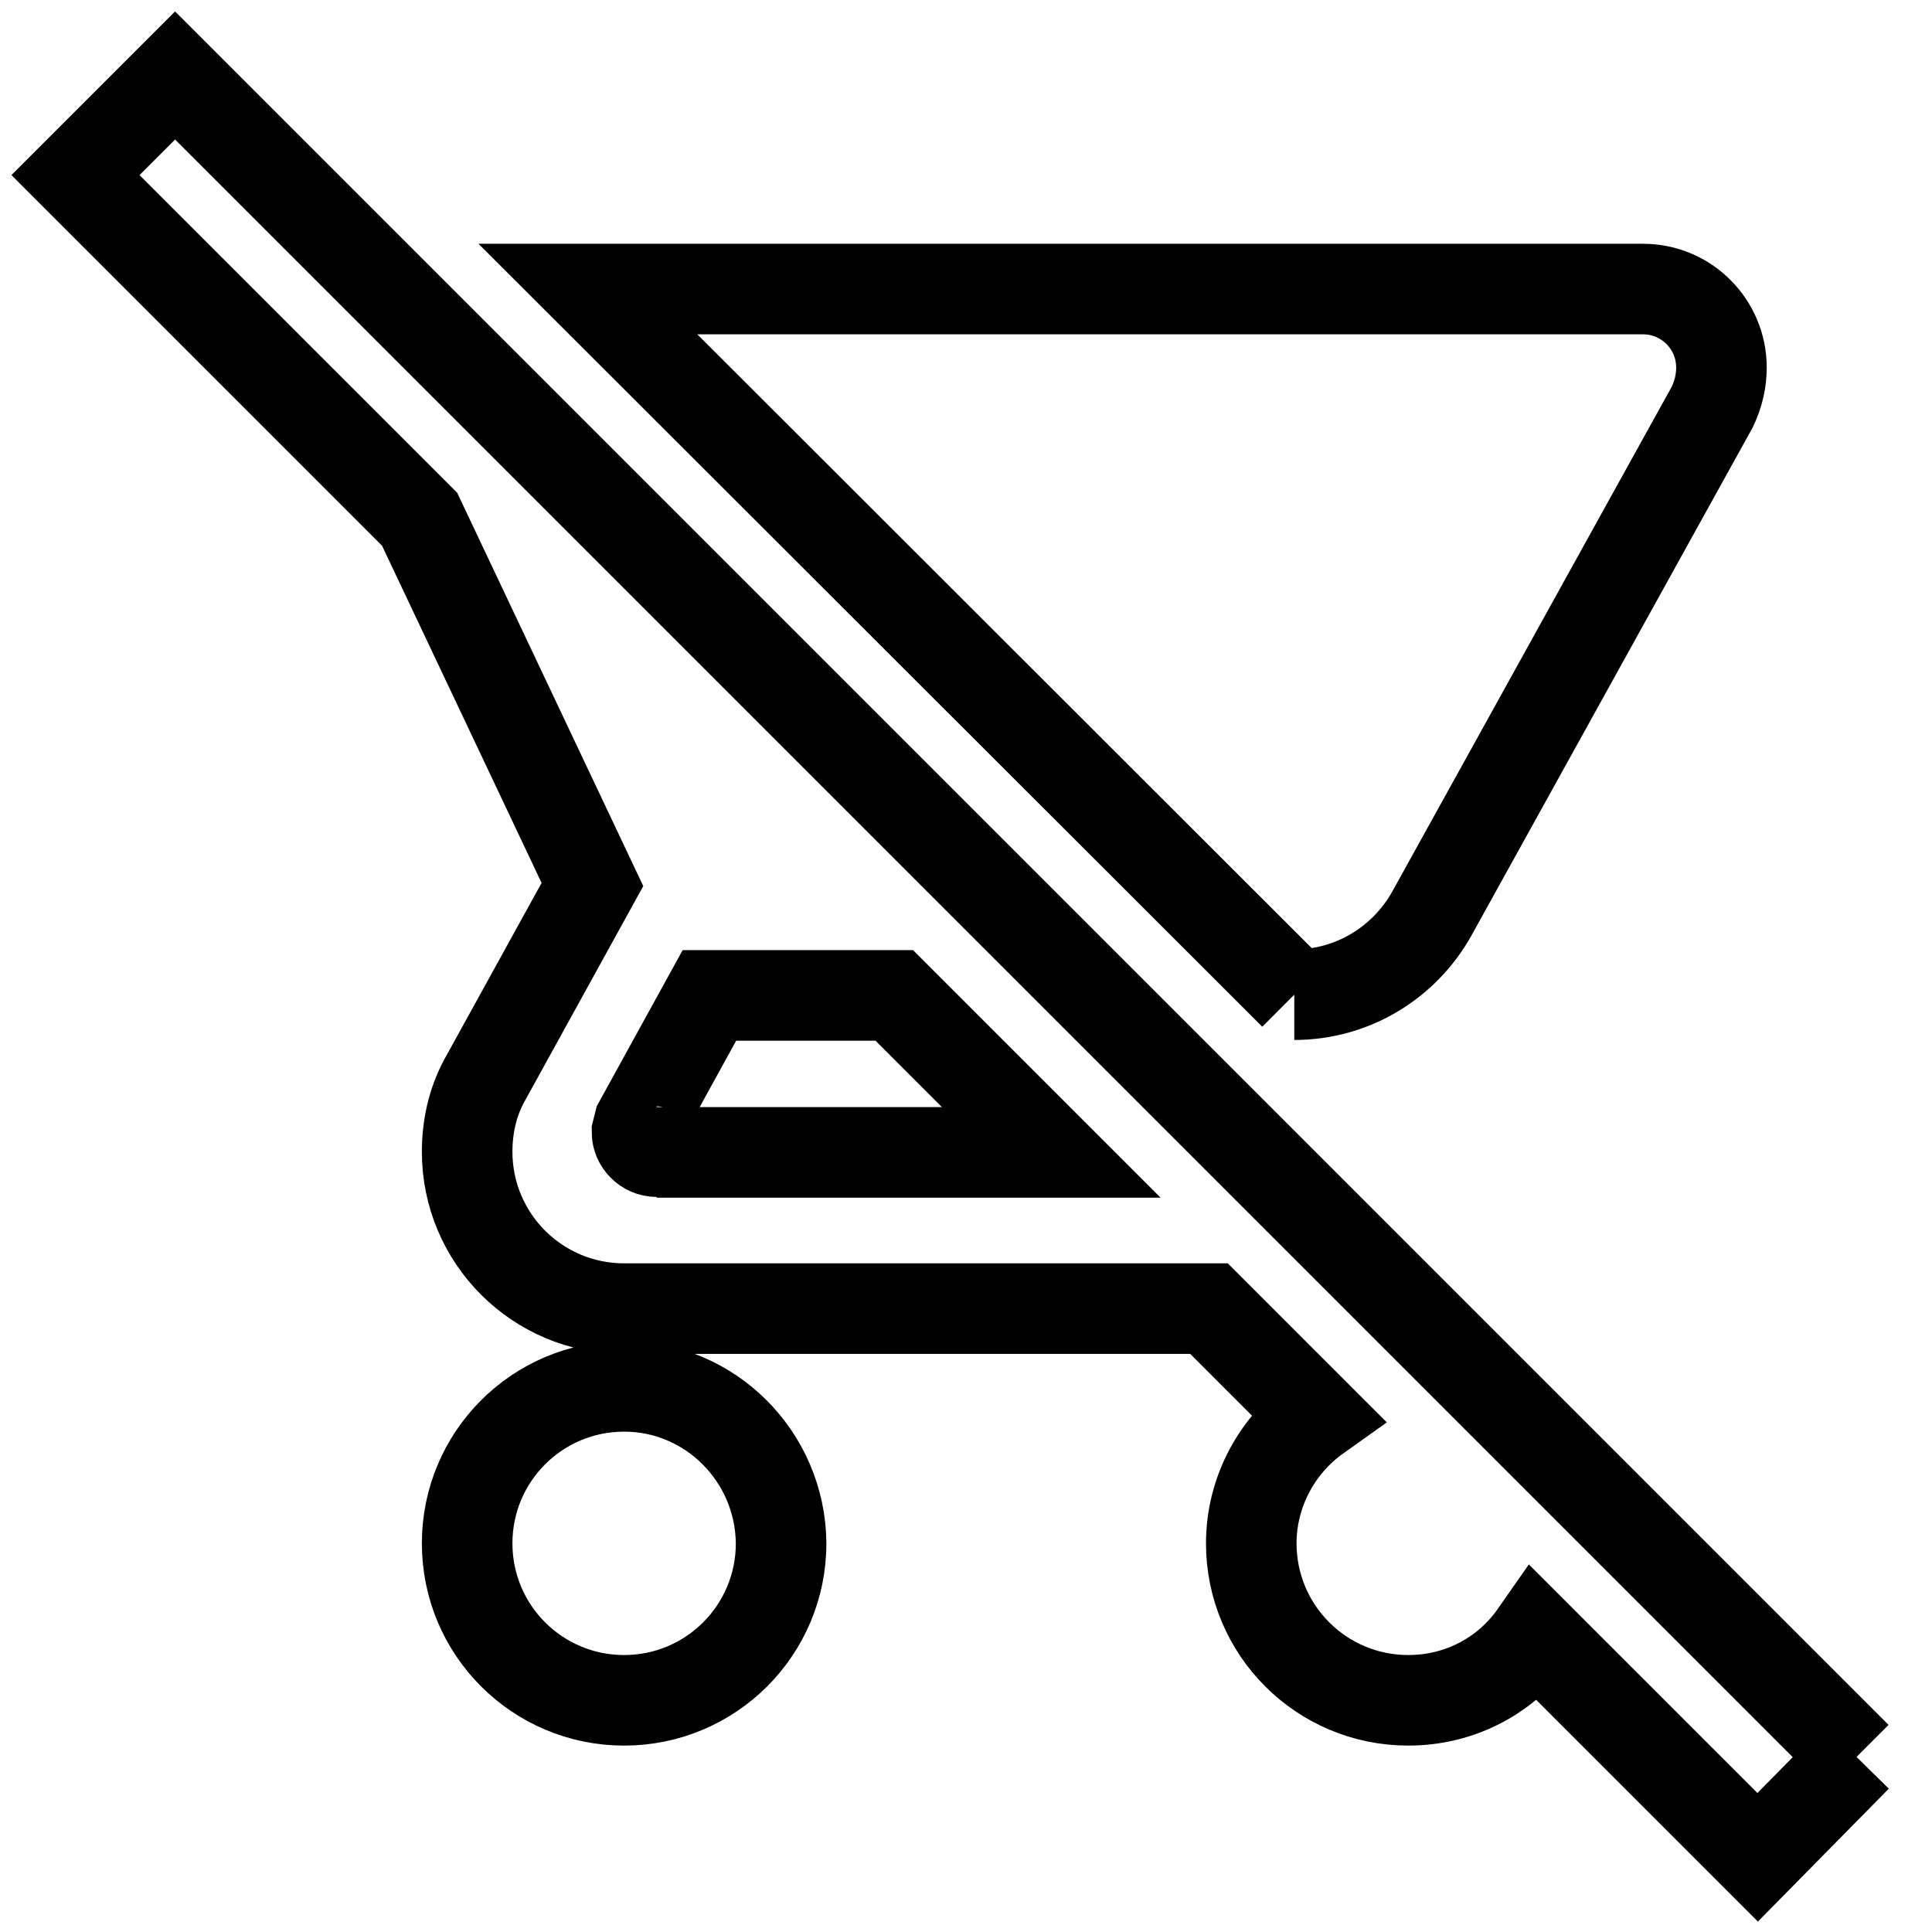
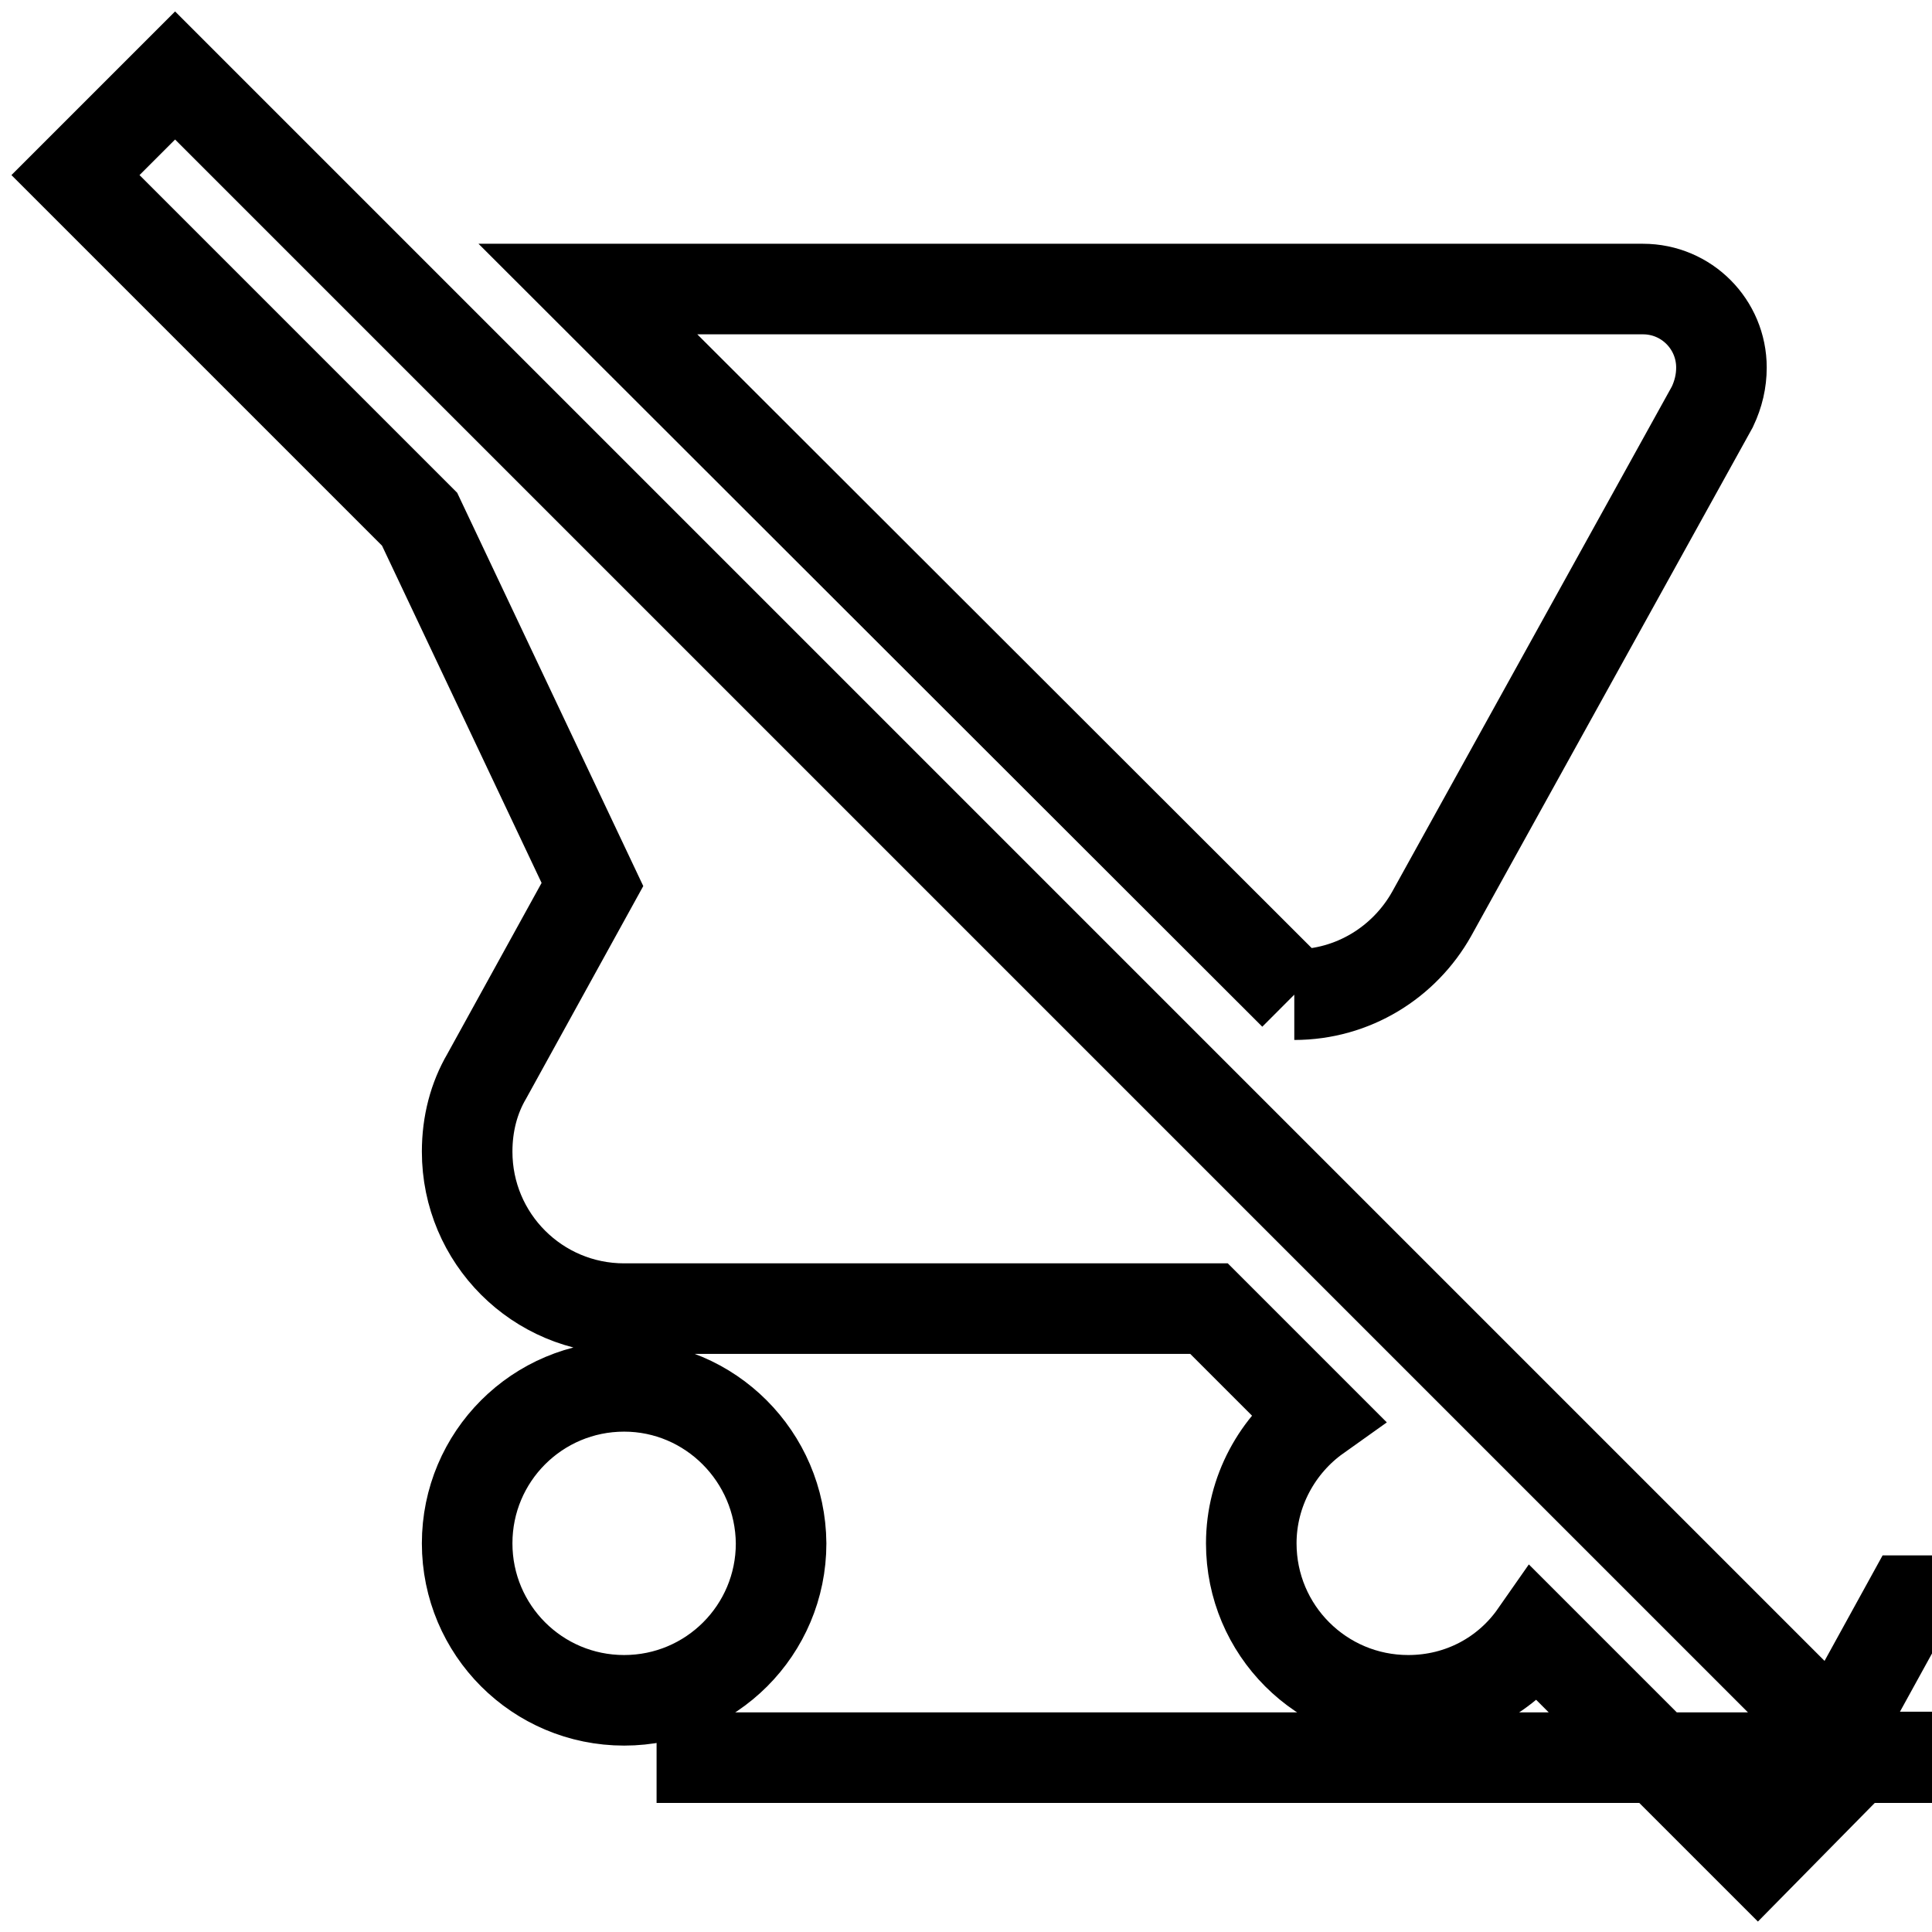
<svg xmlns="http://www.w3.org/2000/svg" version="1.1" x="0px" y="0px" viewBox="0 0 256 256" enable-background="new 0 0 256 256" xml:space="preserve">
  <g>
-     <path stroke-width="12" fill-opacity="0" stroke="#000000" d="M246,232.8L23.2,10L10,23.2l45.6,45.6l22.9,48.4l-14,25.4c-1.7,2.9-2.6,6.3-2.6,10 c0,11.5,9.3,20.8,20.8,20.8h77.5l14.3,14.3c-5.2,3.7-8.7,9.9-8.7,16.8c0,11.5,9.3,20.8,20.8,20.8c7,0,13.1-3.4,16.8-8.7l29.5,29.5 L246,232.8 M87,152.6c-1.4,0-2.6-1.2-2.6-2.6l0,0l0.3-1.2l9.3-16.9h24.5l20.8,20.8H87 M171.5,131.8c7.8,0,14.6-4.3,18.2-10.7 l37.2-67.2c0.8-1.7,1.2-3.4,1.2-5.2c0-5.7-4.6-10.4-10.4-10.4l0,0H77.9L171.5,131.8 M82.7,183.7c-11.5,0-20.8,9.3-20.8,20.8 c0,11.5,9.3,20.8,20.8,20.8c11.5,0,20.8-9.3,20.8-20.8C103.4,193,94.1,183.7,82.7,183.7z" />
+     <path stroke-width="12" fill-opacity="0" stroke="#000000" d="M246,232.8L23.2,10L10,23.2l45.6,45.6l22.9,48.4l-14,25.4c-1.7,2.9-2.6,6.3-2.6,10 c0,11.5,9.3,20.8,20.8,20.8h77.5l14.3,14.3c-5.2,3.7-8.7,9.9-8.7,16.8c0,11.5,9.3,20.8,20.8,20.8c7,0,13.1-3.4,16.8-8.7l29.5,29.5 L246,232.8 c-1.4,0-2.6-1.2-2.6-2.6l0,0l0.3-1.2l9.3-16.9h24.5l20.8,20.8H87 M171.5,131.8c7.8,0,14.6-4.3,18.2-10.7 l37.2-67.2c0.8-1.7,1.2-3.4,1.2-5.2c0-5.7-4.6-10.4-10.4-10.4l0,0H77.9L171.5,131.8 M82.7,183.7c-11.5,0-20.8,9.3-20.8,20.8 c0,11.5,9.3,20.8,20.8,20.8c11.5,0,20.8-9.3,20.8-20.8C103.4,193,94.1,183.7,82.7,183.7z" />
  </g>
</svg>